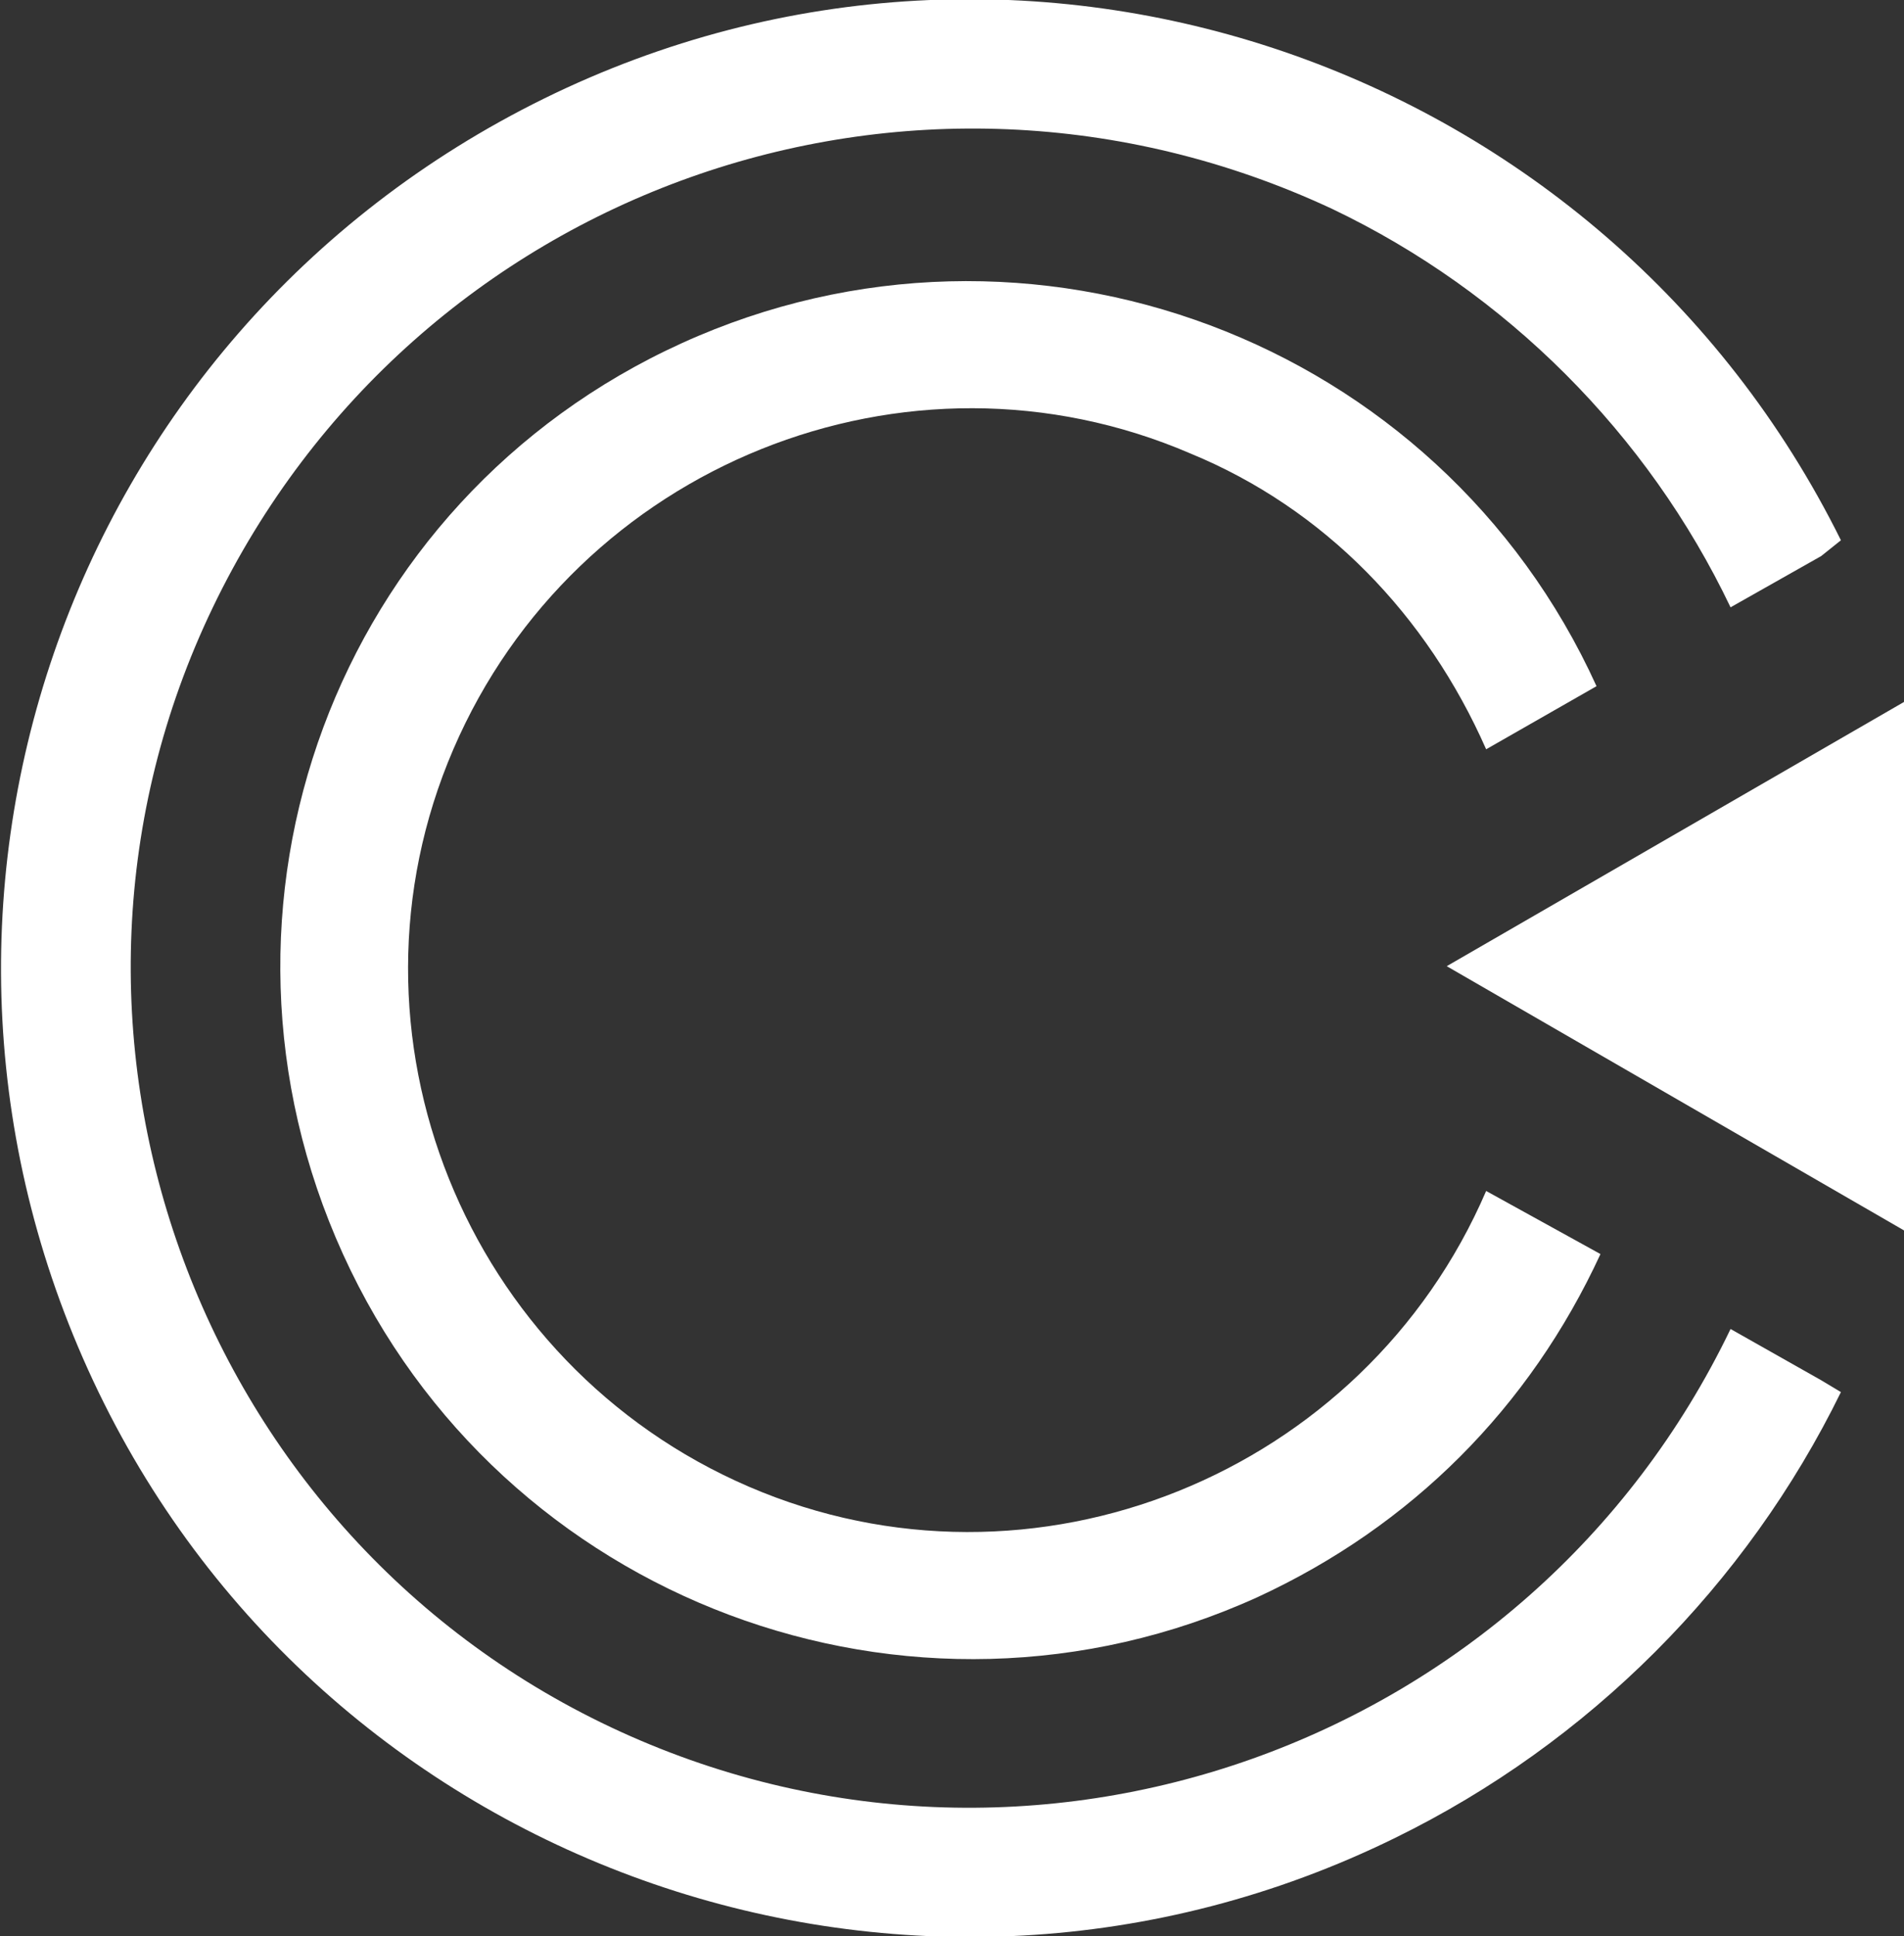
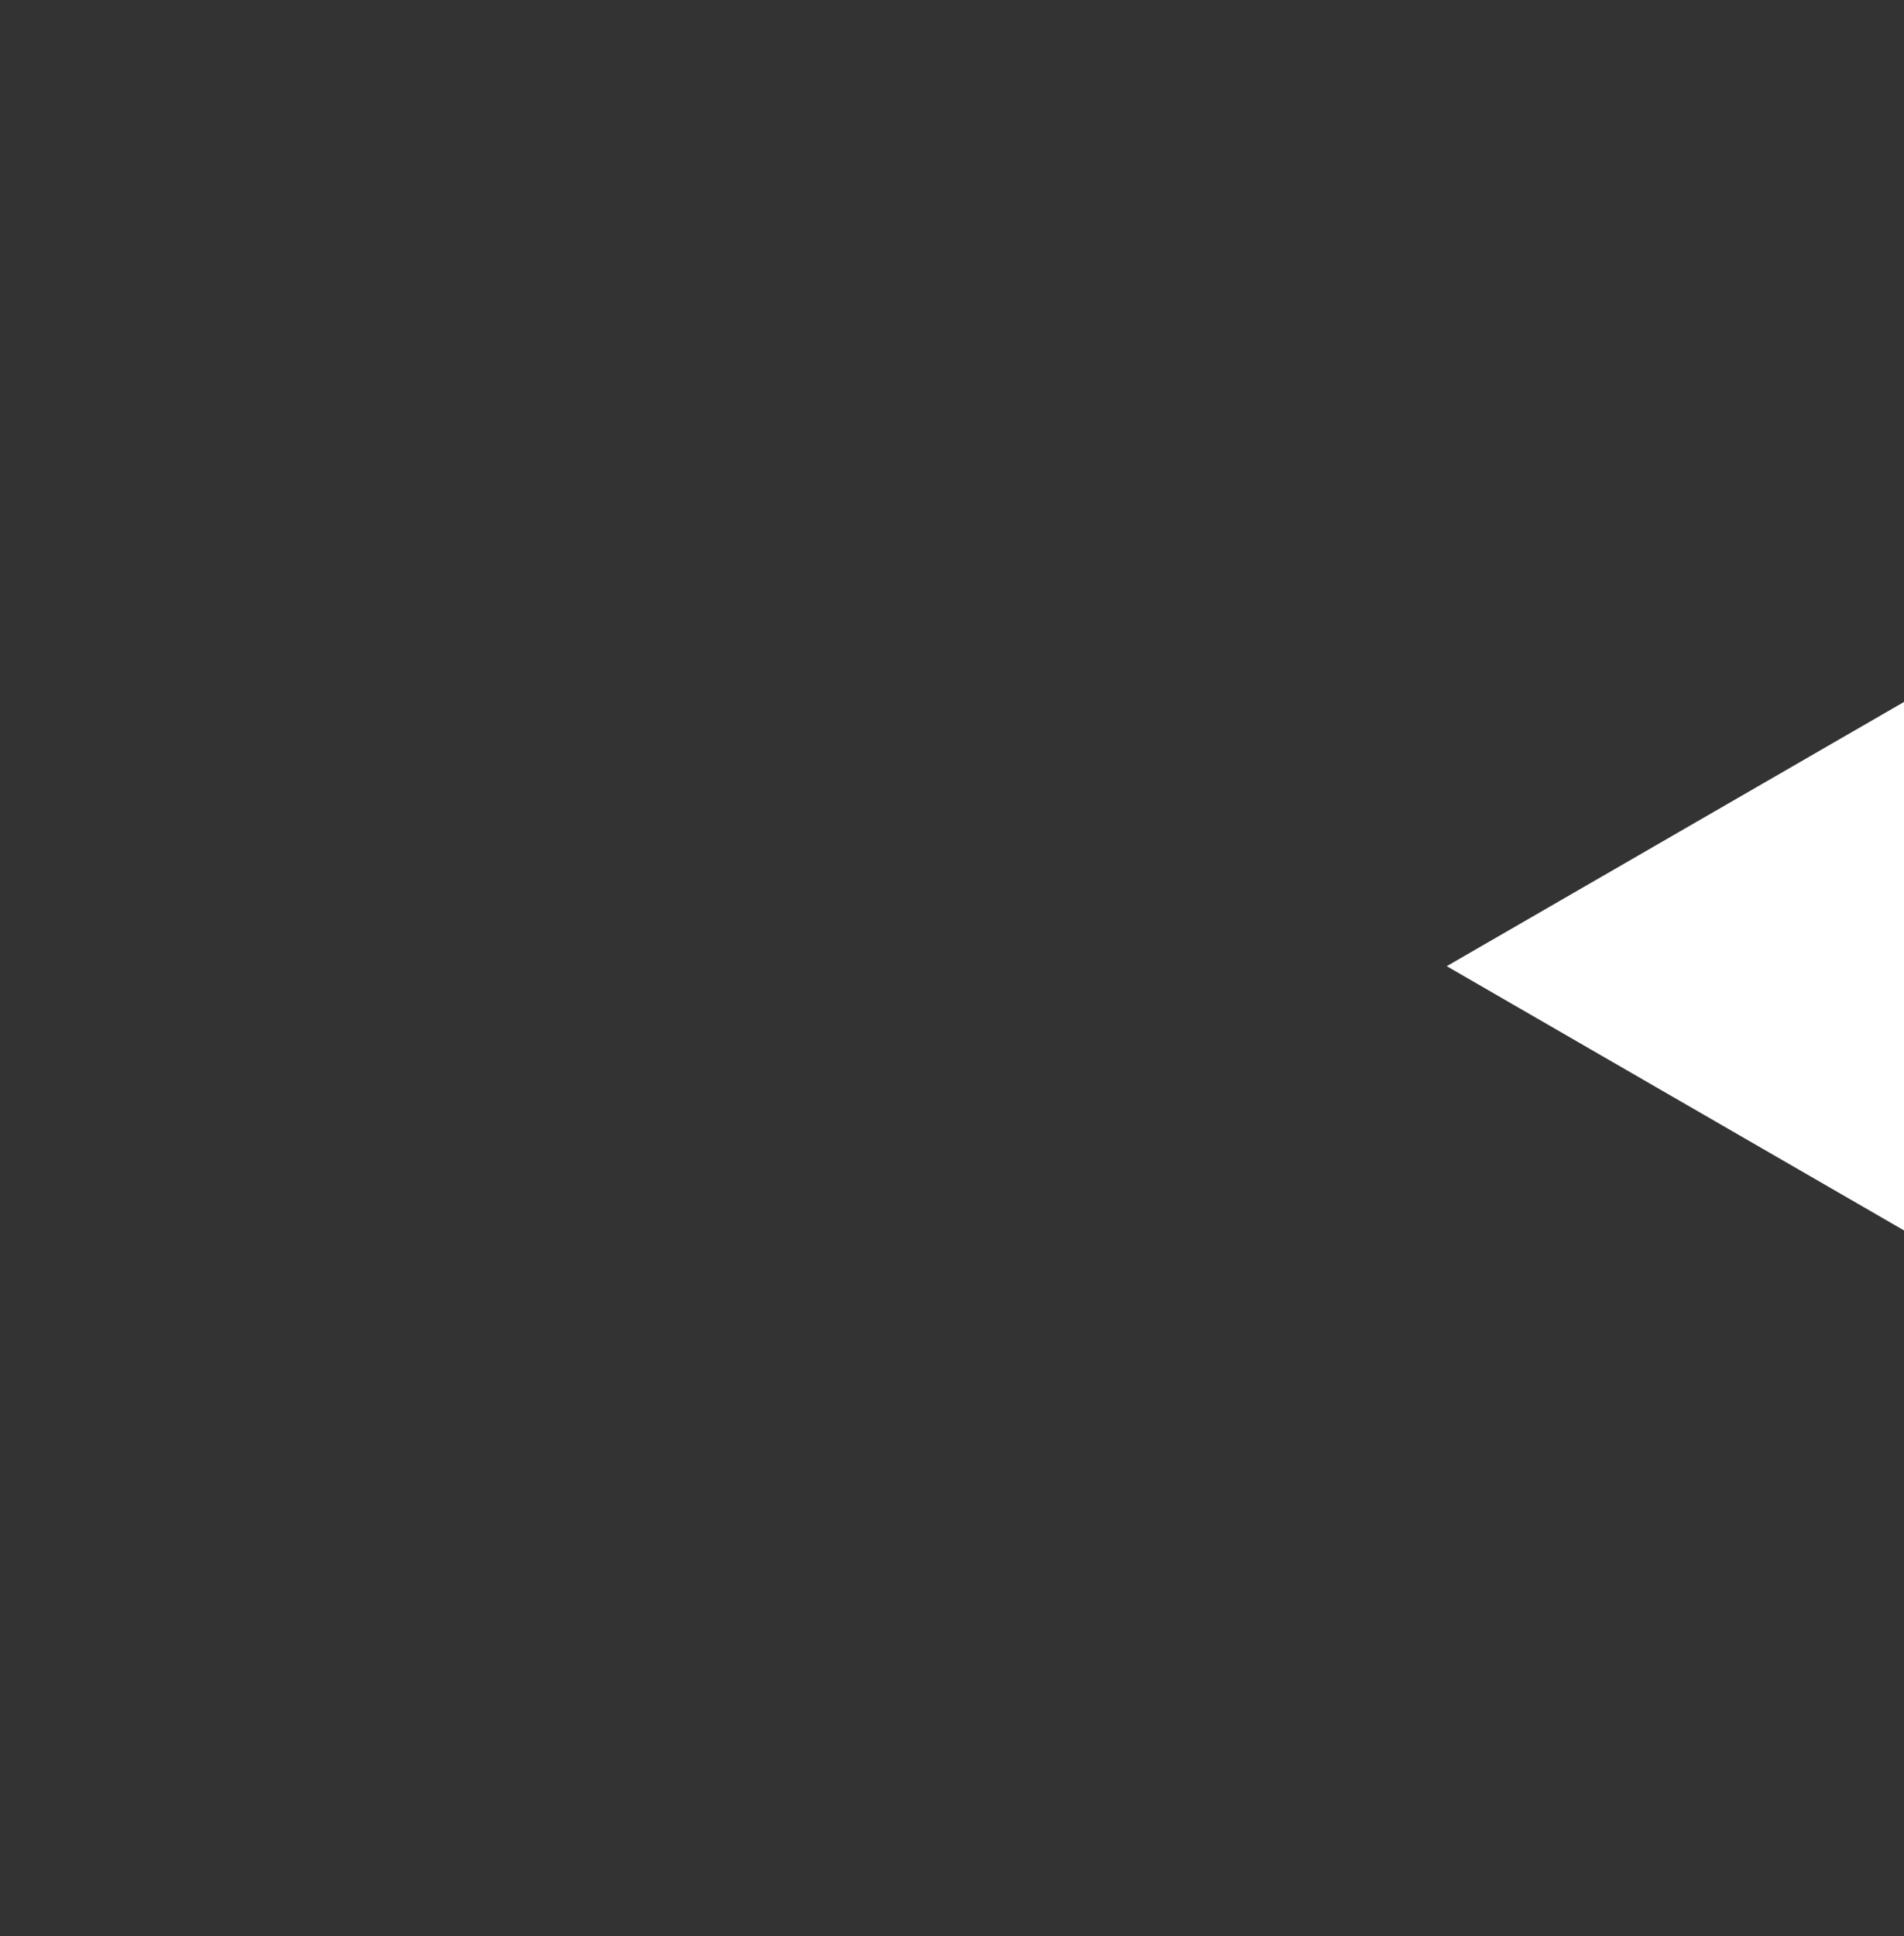
<svg xmlns="http://www.w3.org/2000/svg" version="1.1" viewBox="2.3 1.3 48.3 49.1" xml:space="preserve">
  <rect x="2.3" y="1.3" width="48.3" height="49.1" fill="#333333" stroke="none" />
  <g color="#fff">
-     <path fill="currentColor" d="M48.5 36.3 46.2 35c-5.1 10.6-17.8 15.1-28.4 10.1S2.6 27.3 7.7 16.7 25.4 1.6 36.1 6.6c4.4 2.1 8 5.7 10.1 10.1l2.3-1.3.5-.4C43 2.9 28.3-2.2 16.1 3.8S-1.1 24.4 4.8 36.6s20.7 17.3 32.9 11.3c4.9-2.4 8.9-6.4 11.3-11.3l-.5-.3z" />
    <path fill="currentColor" d="m39 25.8 11.6 6.7V19.1L39 25.8z" />
-     <path fill="currentColor" d="M40 31.5c-3.1 7.2-11.5 10.6-18.7 7.5-7.2-3.1-10.6-11.5-7.5-18.7s11.5-10.6 18.7-7.5c3.4 1.4 6 4.1 7.5 7.5l2.8-1.6C38.8 9.9 28.4 6 19.6 10S7 24.3 11 33.1s14.4 12.7 23.2 8.7c3.9-1.8 6.9-4.8 8.7-8.7L40 31.5z" />
  </g>
</svg>